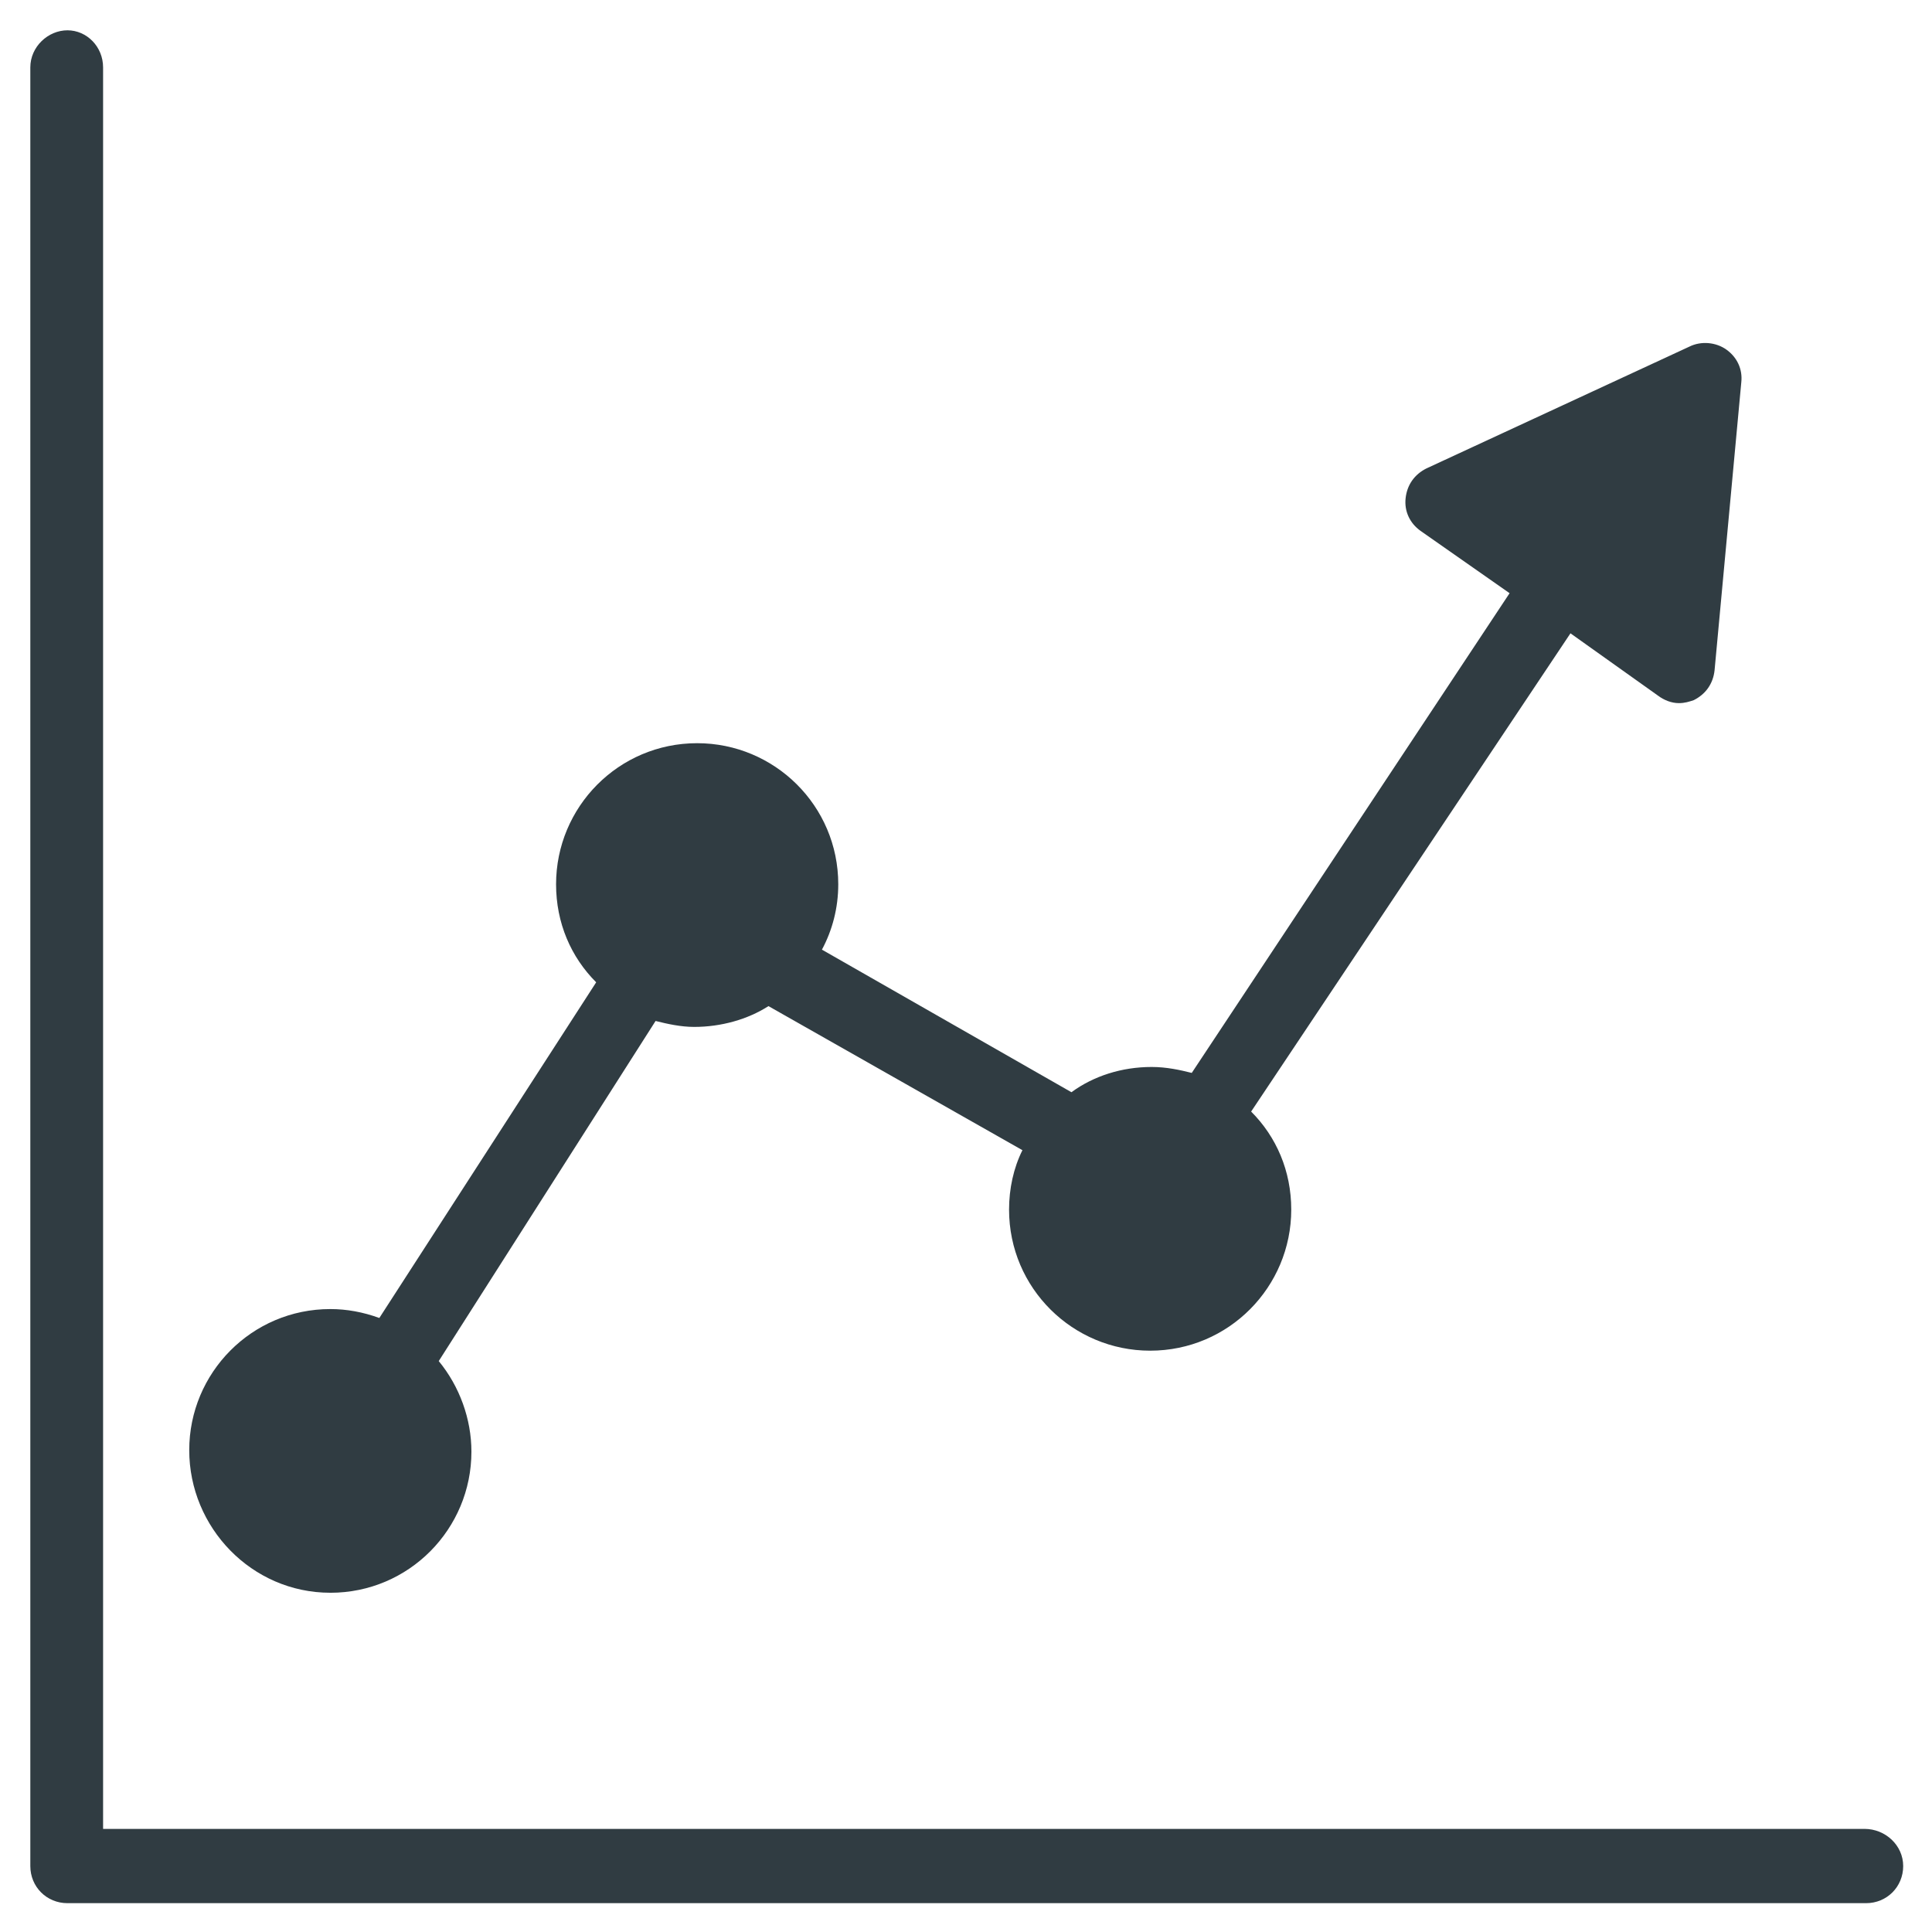
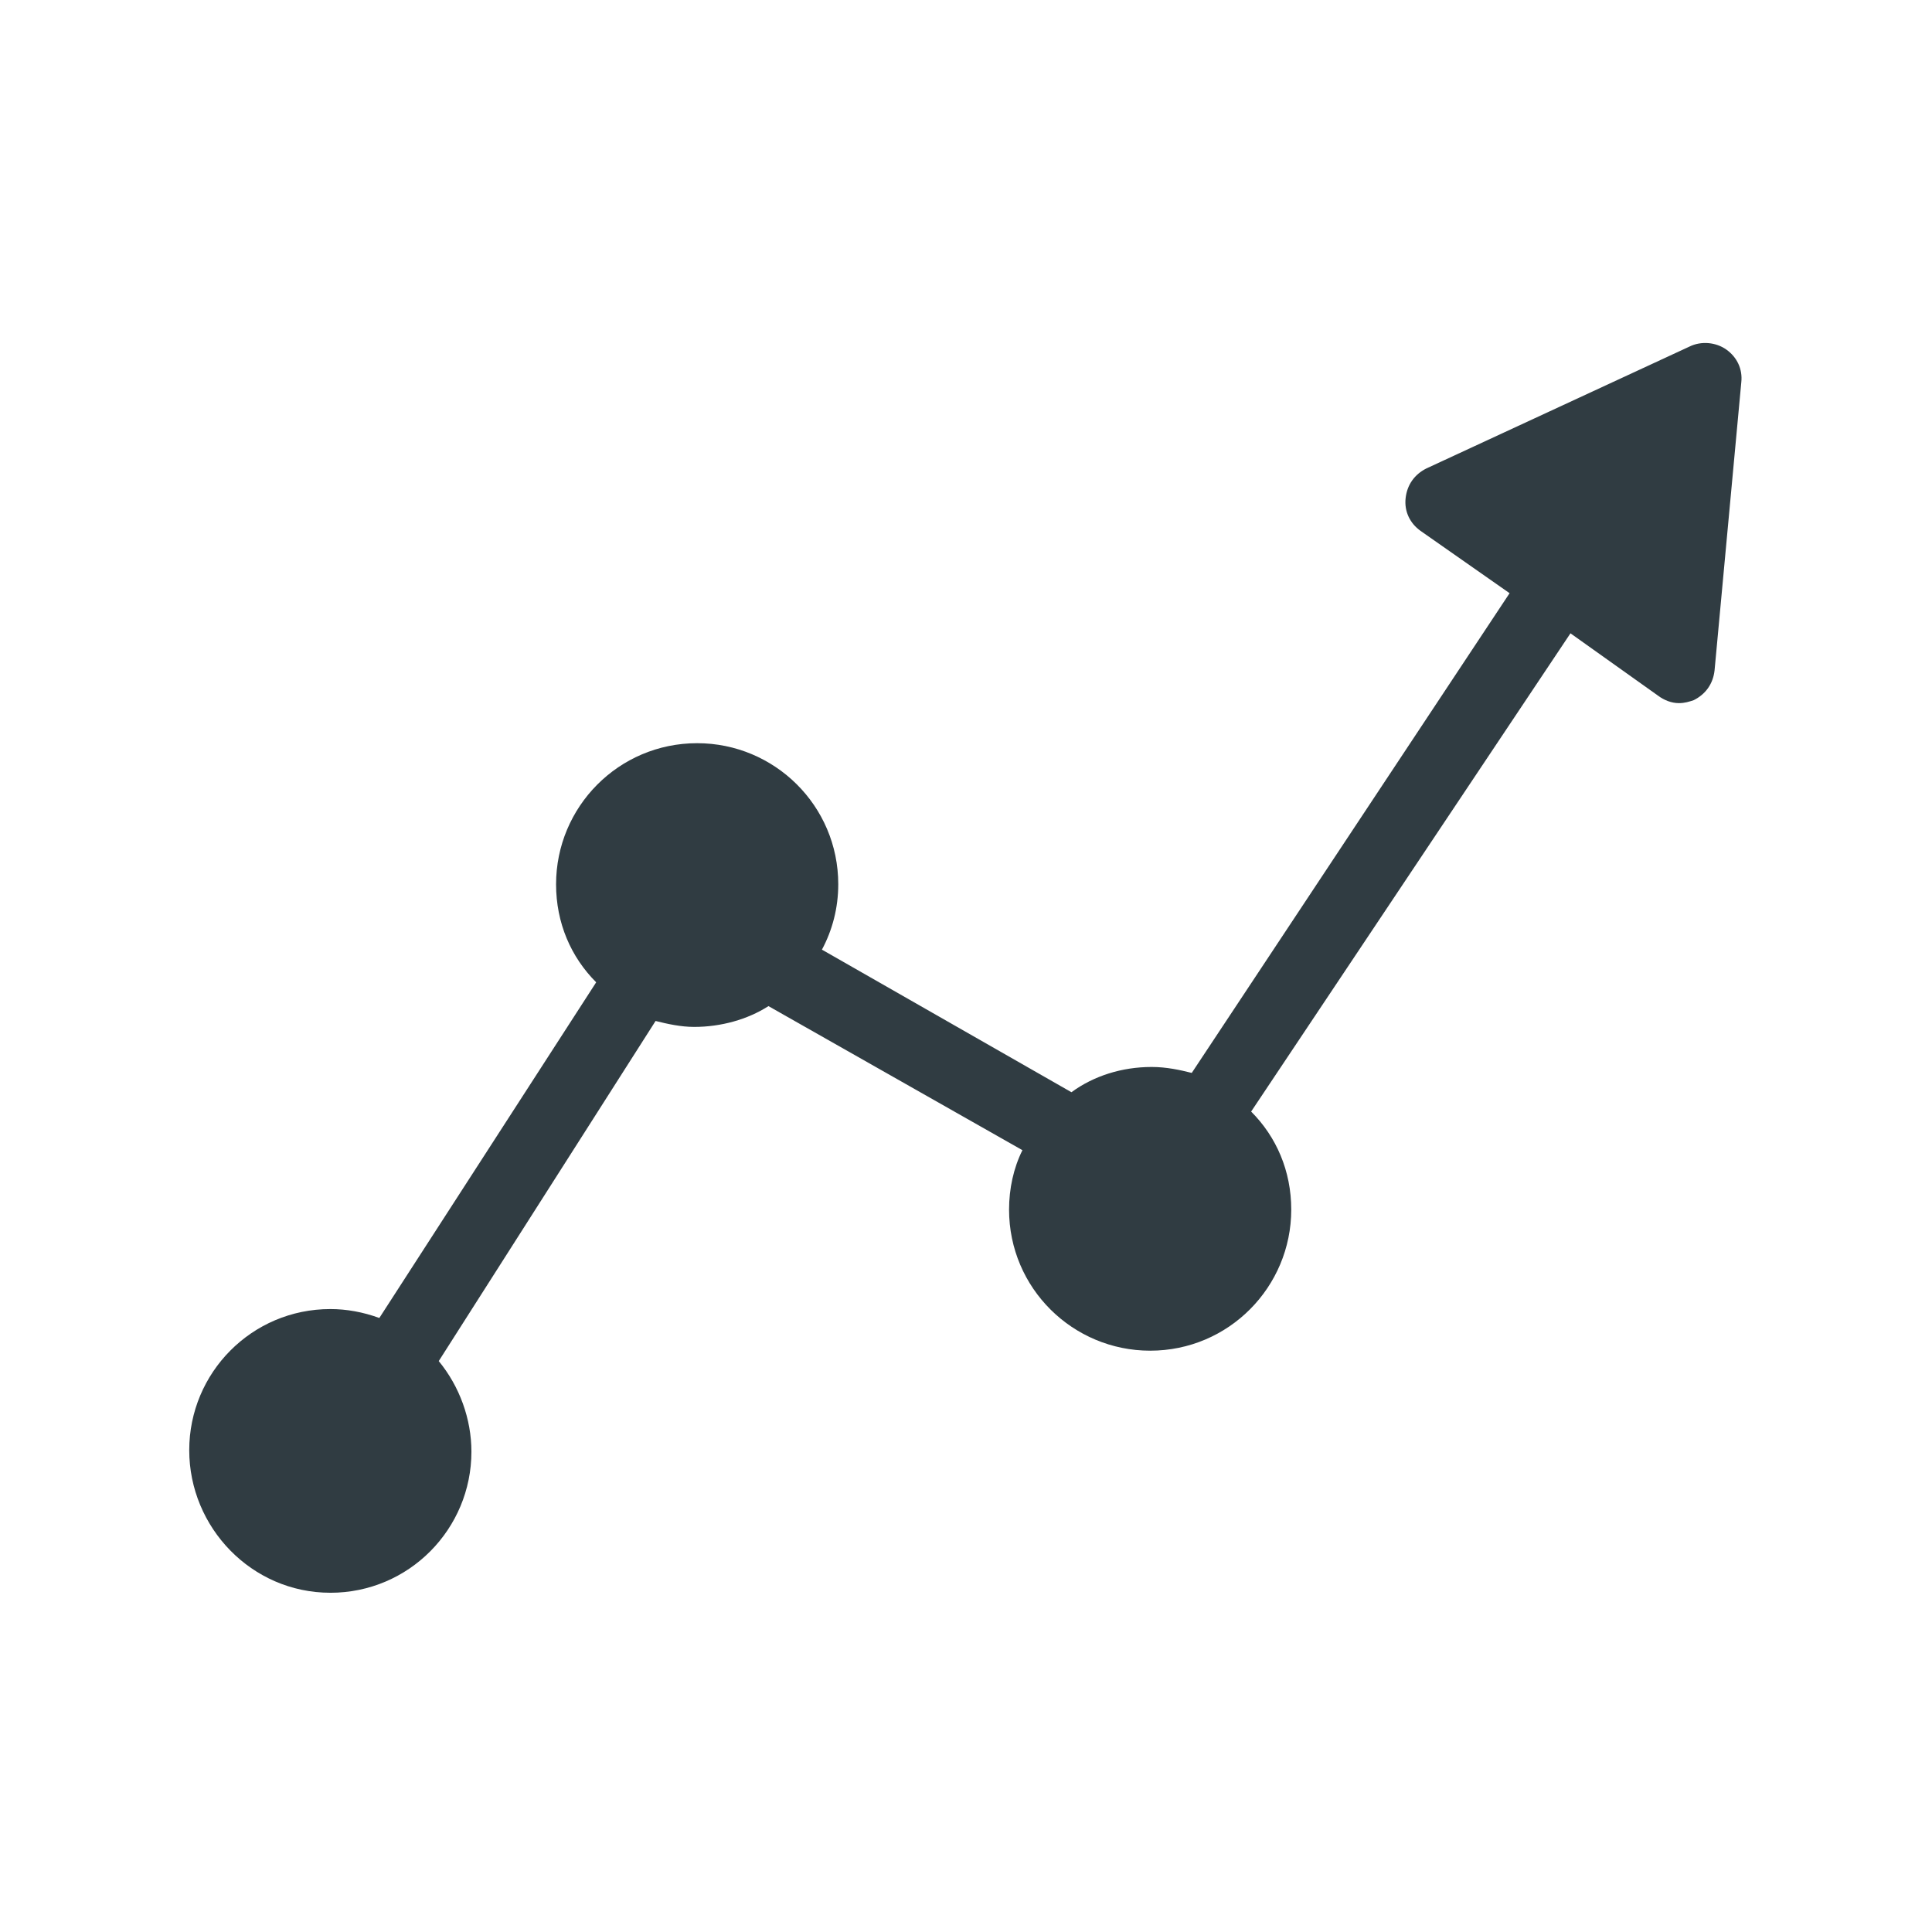
<svg xmlns="http://www.w3.org/2000/svg" width="800px" height="800px" version="1.1" viewBox="144 144 512 512">
  <g fill="#303c42">
-     <path d="m638.13 628.68h-466.81v-466.81c0-5.512-4.328-9.84-9.445-9.84-5.117 0-9.84 4.328-9.84 9.84v476.65c0 5.512 4.328 9.84 9.84 9.84h476.65c5.512 0 9.84-4.328 9.84-9.84-0.004-5.512-4.727-9.844-10.234-9.844z" />
    <path d="m231.54 566.1c20.859 0 37.391-16.926 37.391-37.391 0-8.66-3.148-17.32-8.66-24.008l57.465-90.133c3.148 0.789 6.691 1.574 10.234 1.574 7.086 0 14.168-1.969 19.68-5.512l67.305 38.18c-2.363 4.723-3.543 10.234-3.543 15.742 0 20.859 16.926 37.391 37.391 37.391 20.859 0 37.391-16.926 37.391-37.391 0-10.234-3.938-19.285-10.629-25.977l84.625-126.74 23.223 16.531c1.574 1.18 3.543 1.969 5.512 1.969 1.574 0 2.754-0.395 3.938-0.789 3.148-1.574 5.117-4.328 5.512-7.871l7.086-76.359c0.395-3.543-1.18-6.691-3.938-8.66-2.754-1.969-6.691-2.363-9.84-0.789l-69.668 32.273c-3.148 1.574-5.117 4.328-5.512 7.871s1.18 6.691 3.938 8.66l23.617 16.531-84.23 127.13c-3.148-0.789-6.691-1.574-10.629-1.574-7.871 0-15.352 2.363-21.254 6.691l-66.125-37.785c2.754-5.117 4.328-11.02 4.328-17.32 0-20.859-16.926-37.391-37.391-37.391-20.859 0-37.391 16.926-37.391 37.391 0 10.234 3.938 19.285 10.629 25.977l-57.465 88.957c-4.328-1.574-8.66-2.363-12.988-2.363-20.859 0-37.391 16.926-37.391 37.391-0.004 20.473 16.527 37.789 37.391 37.789z" />
  </g>
</svg>